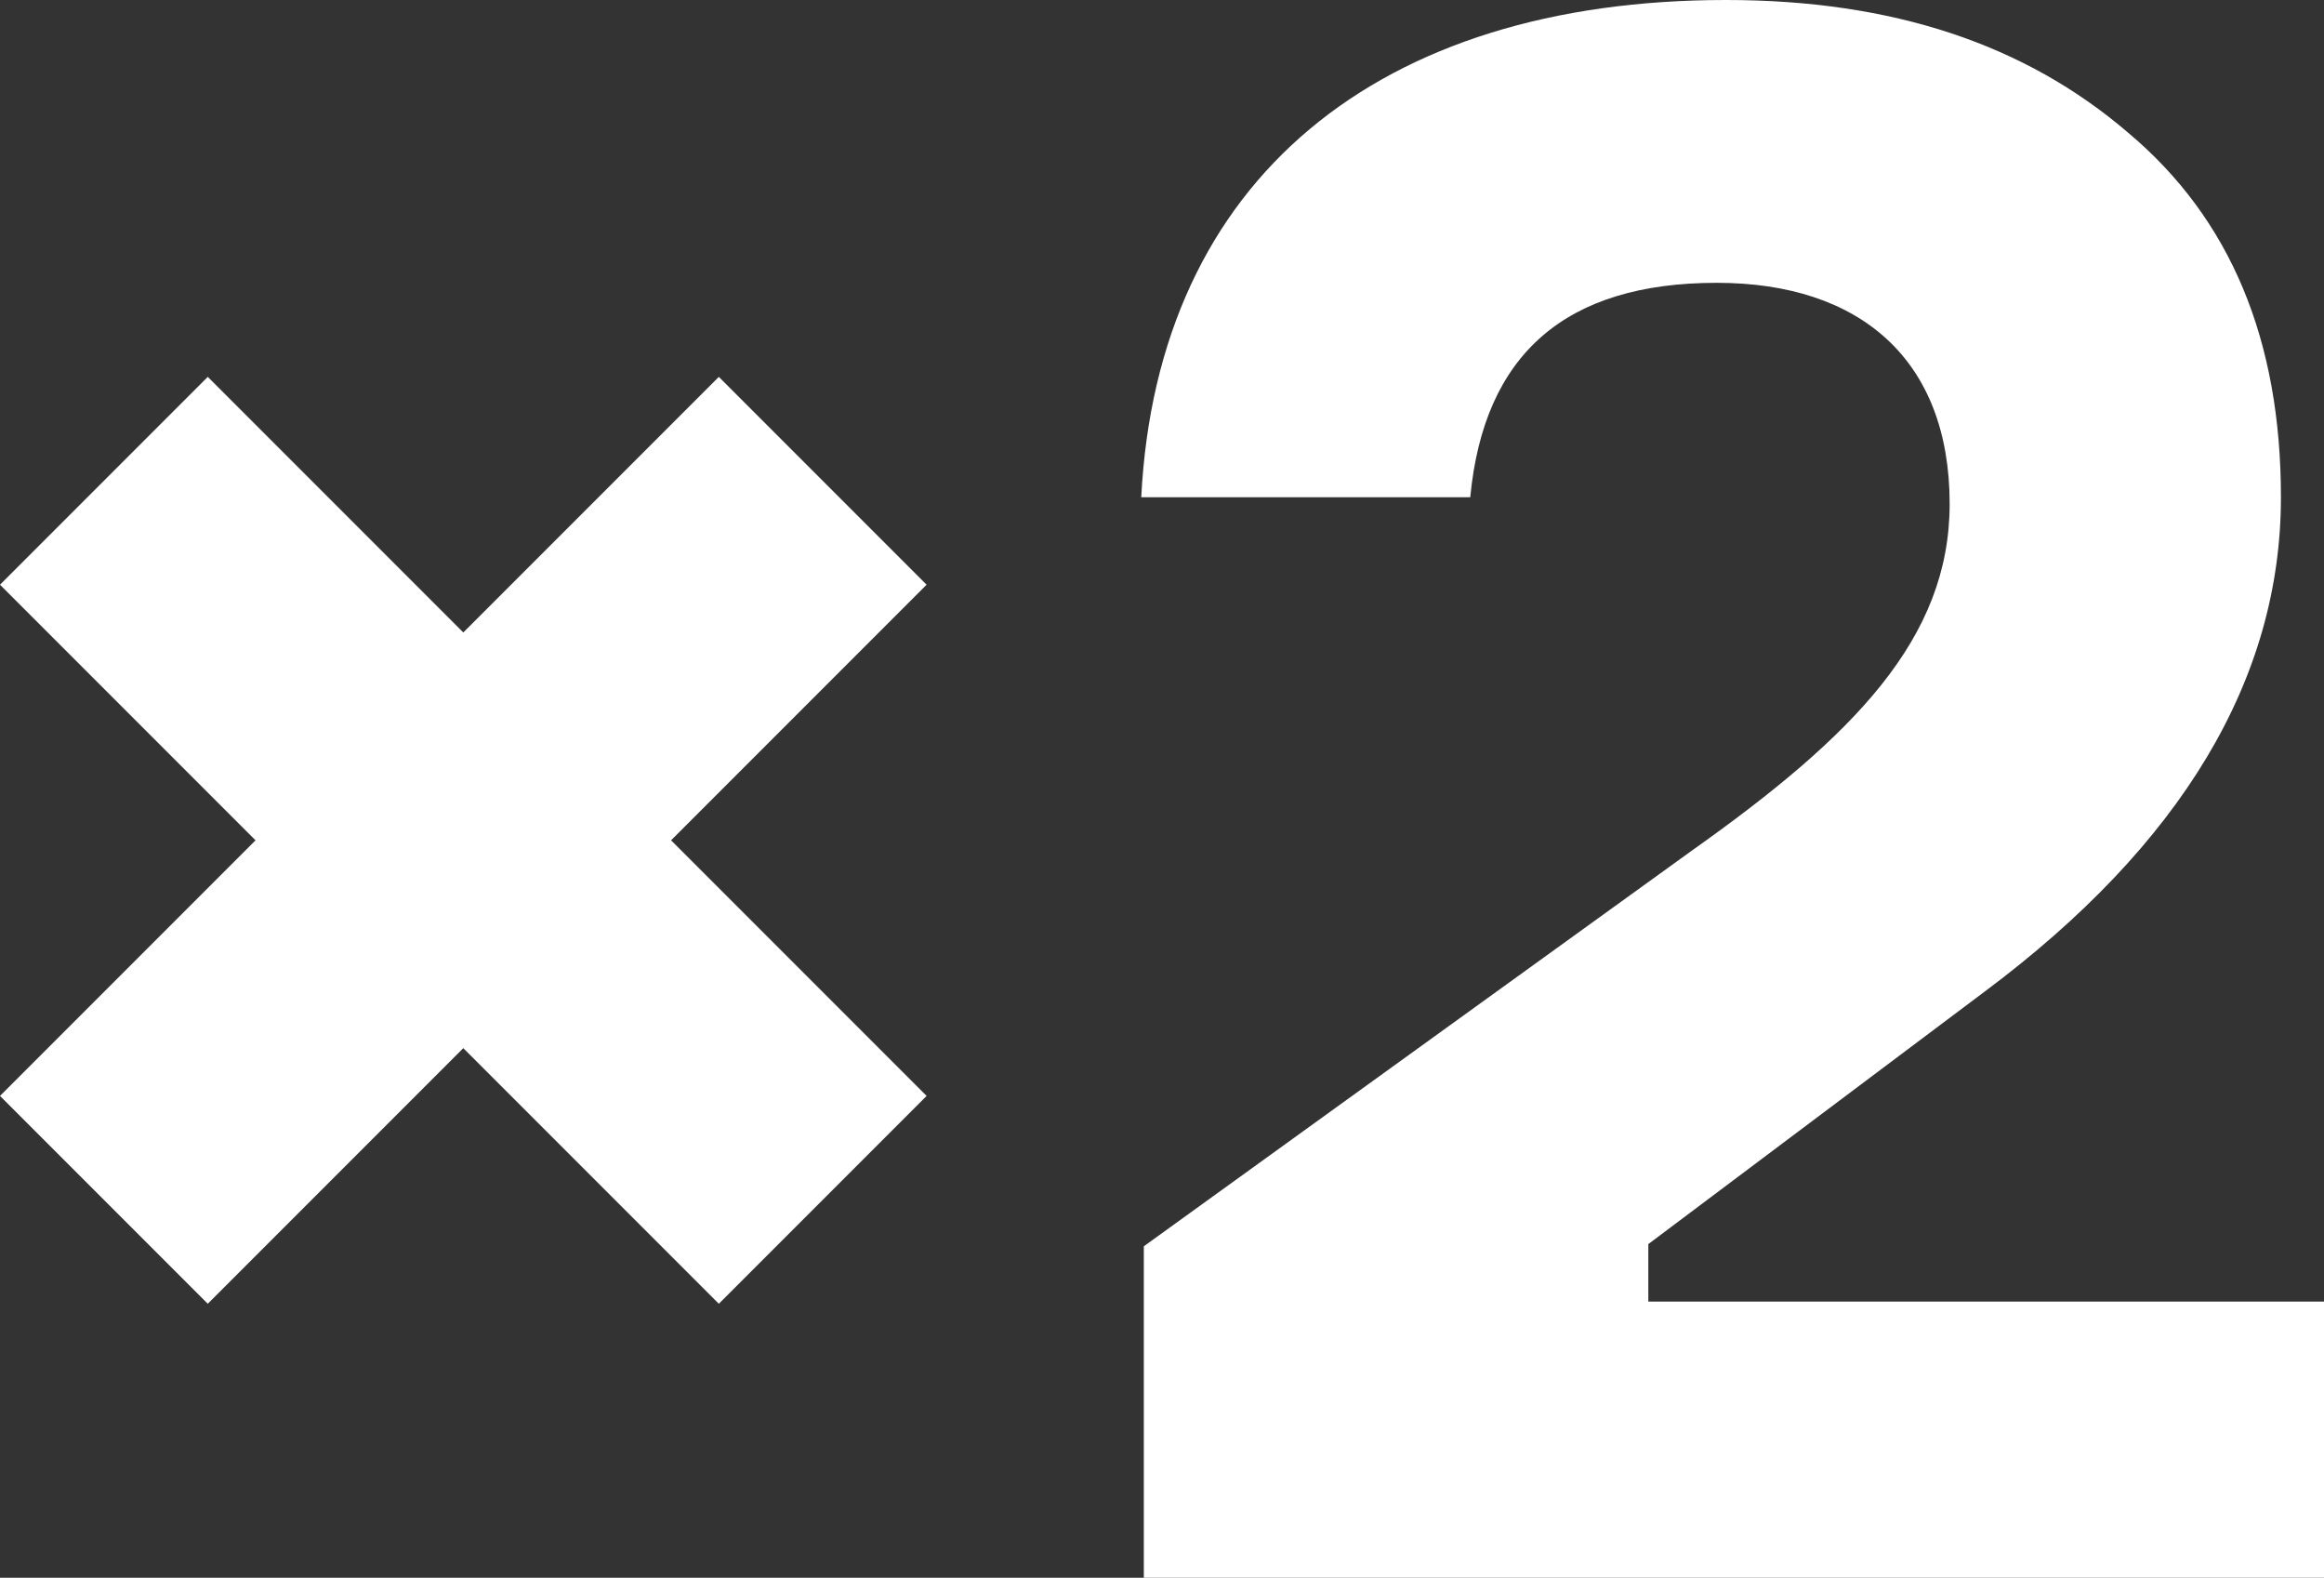
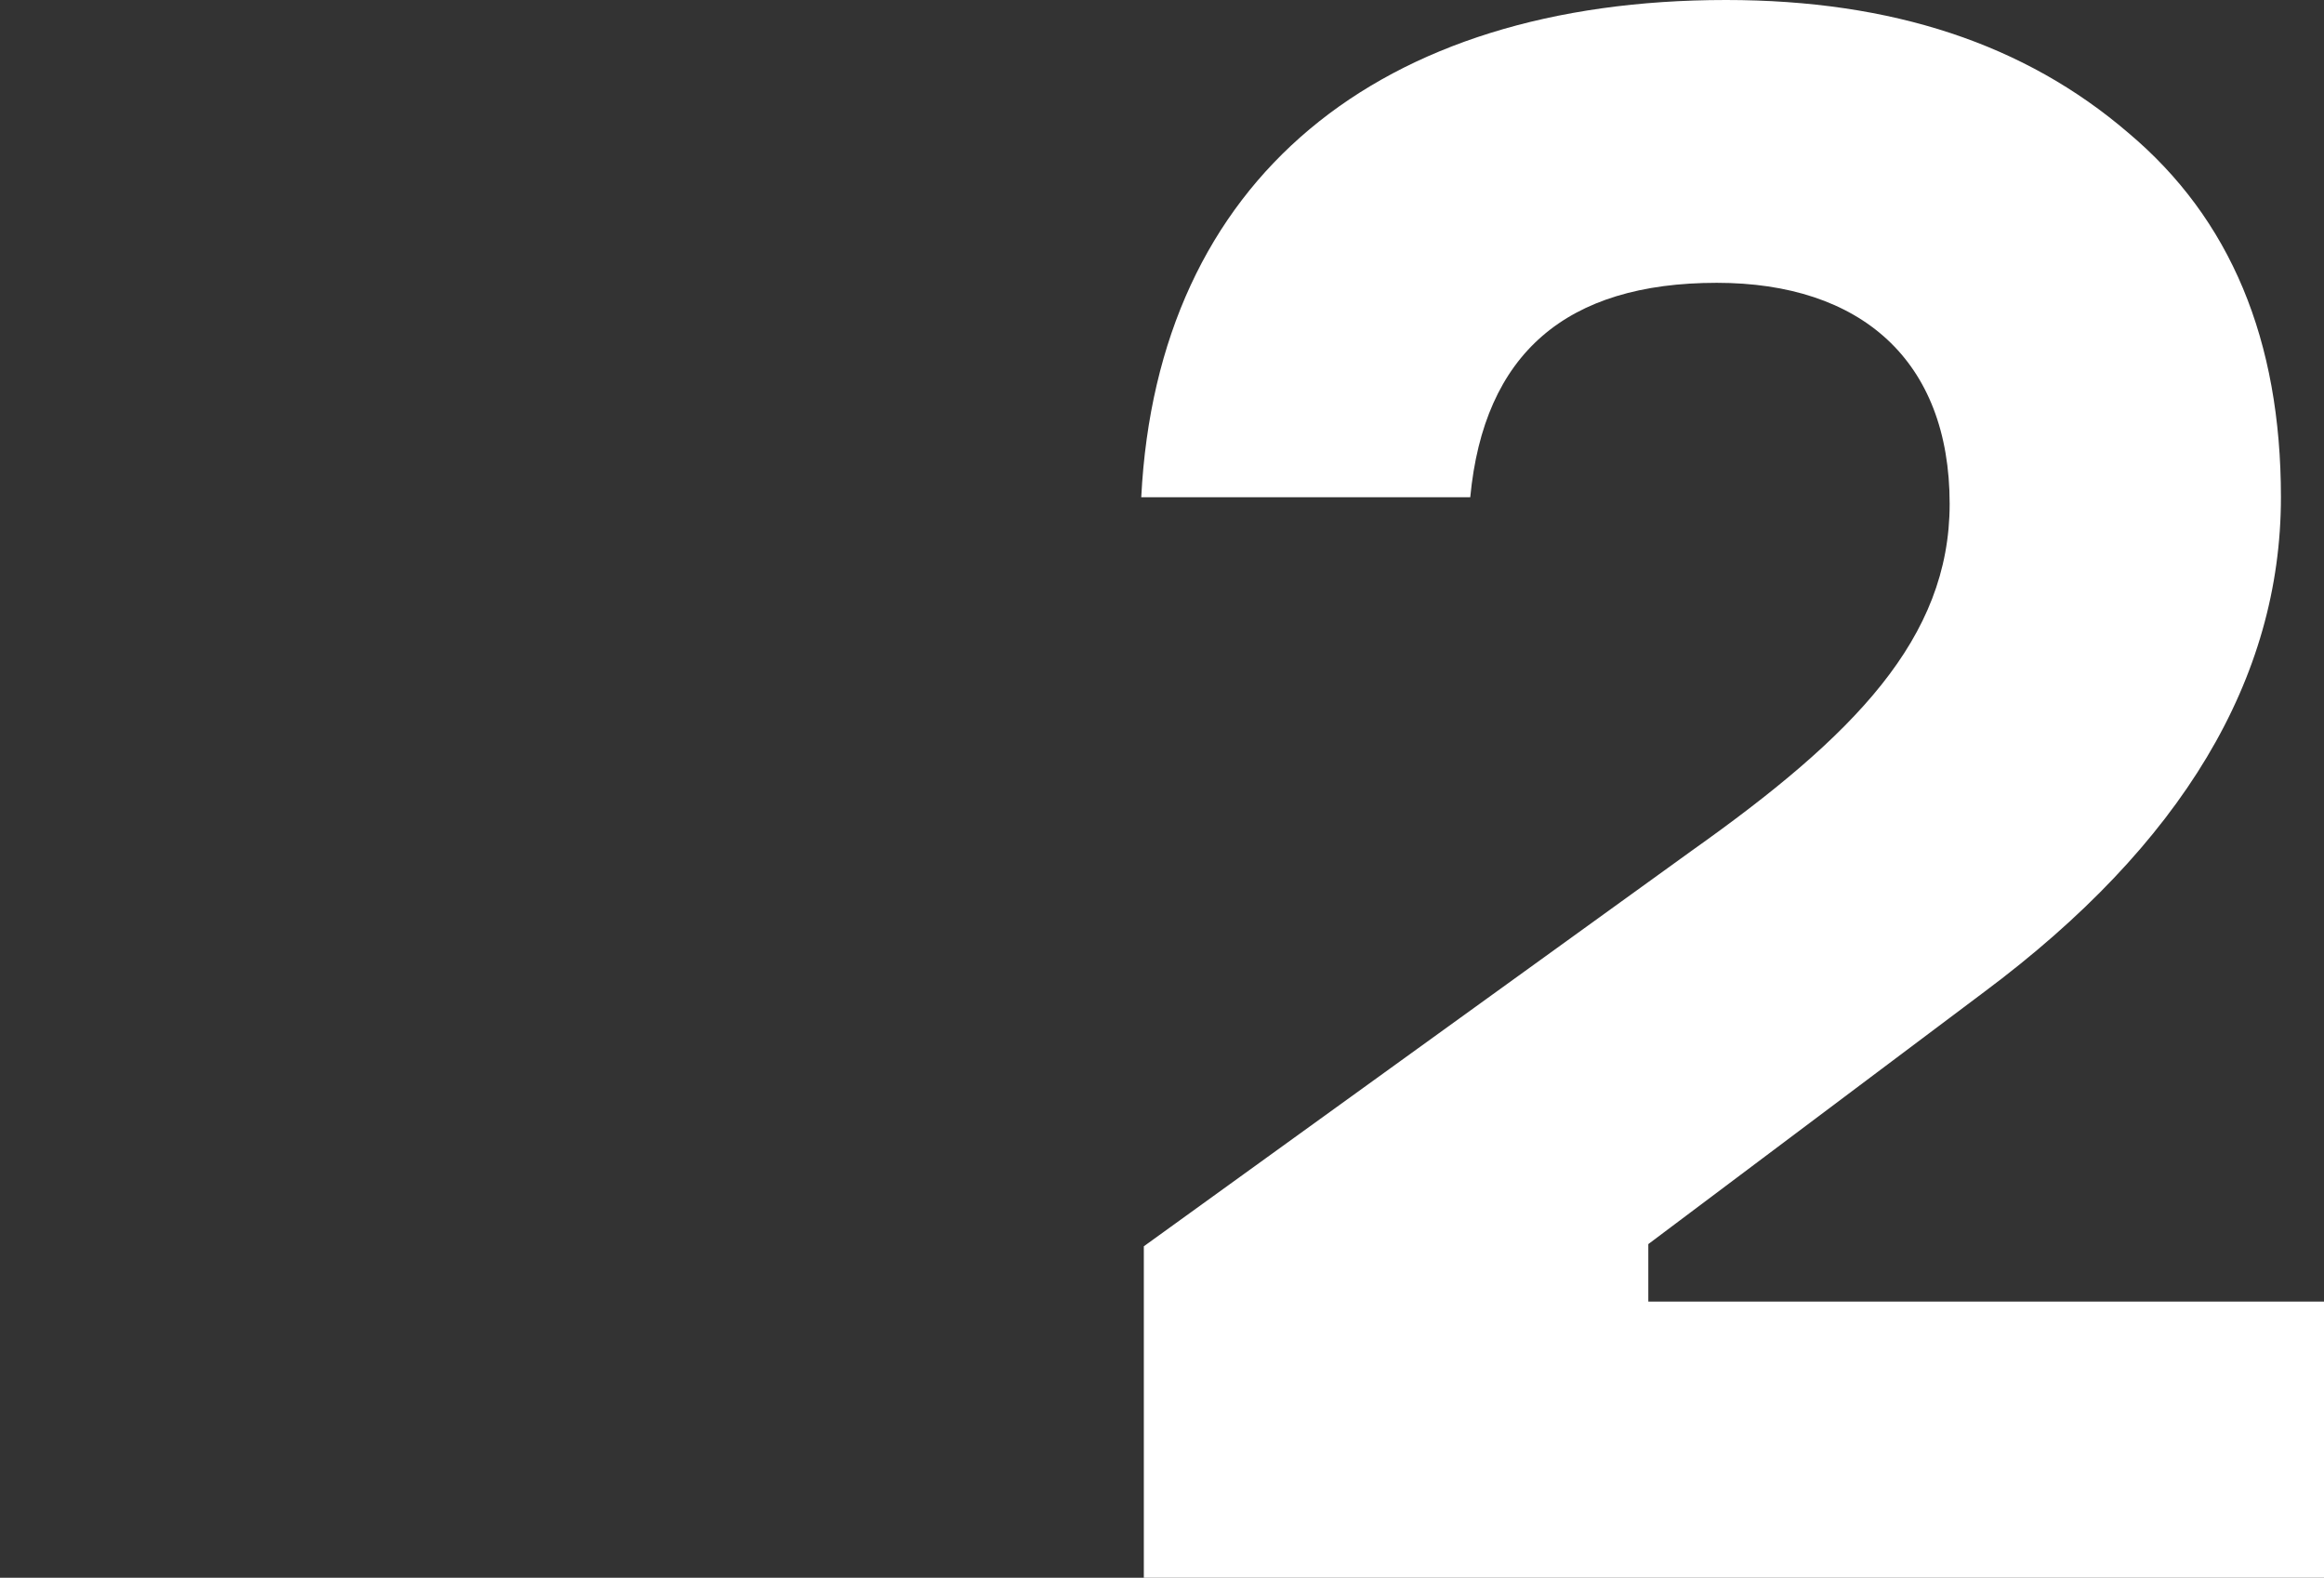
<svg xmlns="http://www.w3.org/2000/svg" viewBox="0 0 297.31 201.78">
  <rect x="0" y="0" width="297.31" height="201.78" fill="#333333" stroke="none" />
  <defs>
    <style>.cls-1{fill:#fff;}</style>
  </defs>
  <title>temg1---Asset 16@300x</title>
  <g id="Layer_2" data-name="Layer 2">
    <g id="Layer_1-2" data-name="Layer 1">
      <path class="cls-1" d="M188.09,63.59c1.75-18.37,12.26-27.42,31.54-27.42,18.4,0,29.79,9.89,29.79,28.27,0,17.23-12.27,29.67-33,44.36l-70.09,50.59v42.39h151V166.46H210.87v-7.35l42.93-32.22c25.41-18.93,38-40.13,38-63.3,0-20.07-6.42-35.61-19.56-46.63C259.05,5.65,242.11,0,220.8,0,176.4,0,148.07,22.89,146,63.59Z" />
-       <polygon class="cls-1" points="118.54 74.78 91.96 48.2 59.27 80.89 26.58 48.2 0 74.78 32.69 107.47 0 140.16 26.58 166.74 59.27 134.05 91.96 166.74 118.54 140.16 85.85 107.47 118.54 74.78" />
    </g>
  </g>
</svg>